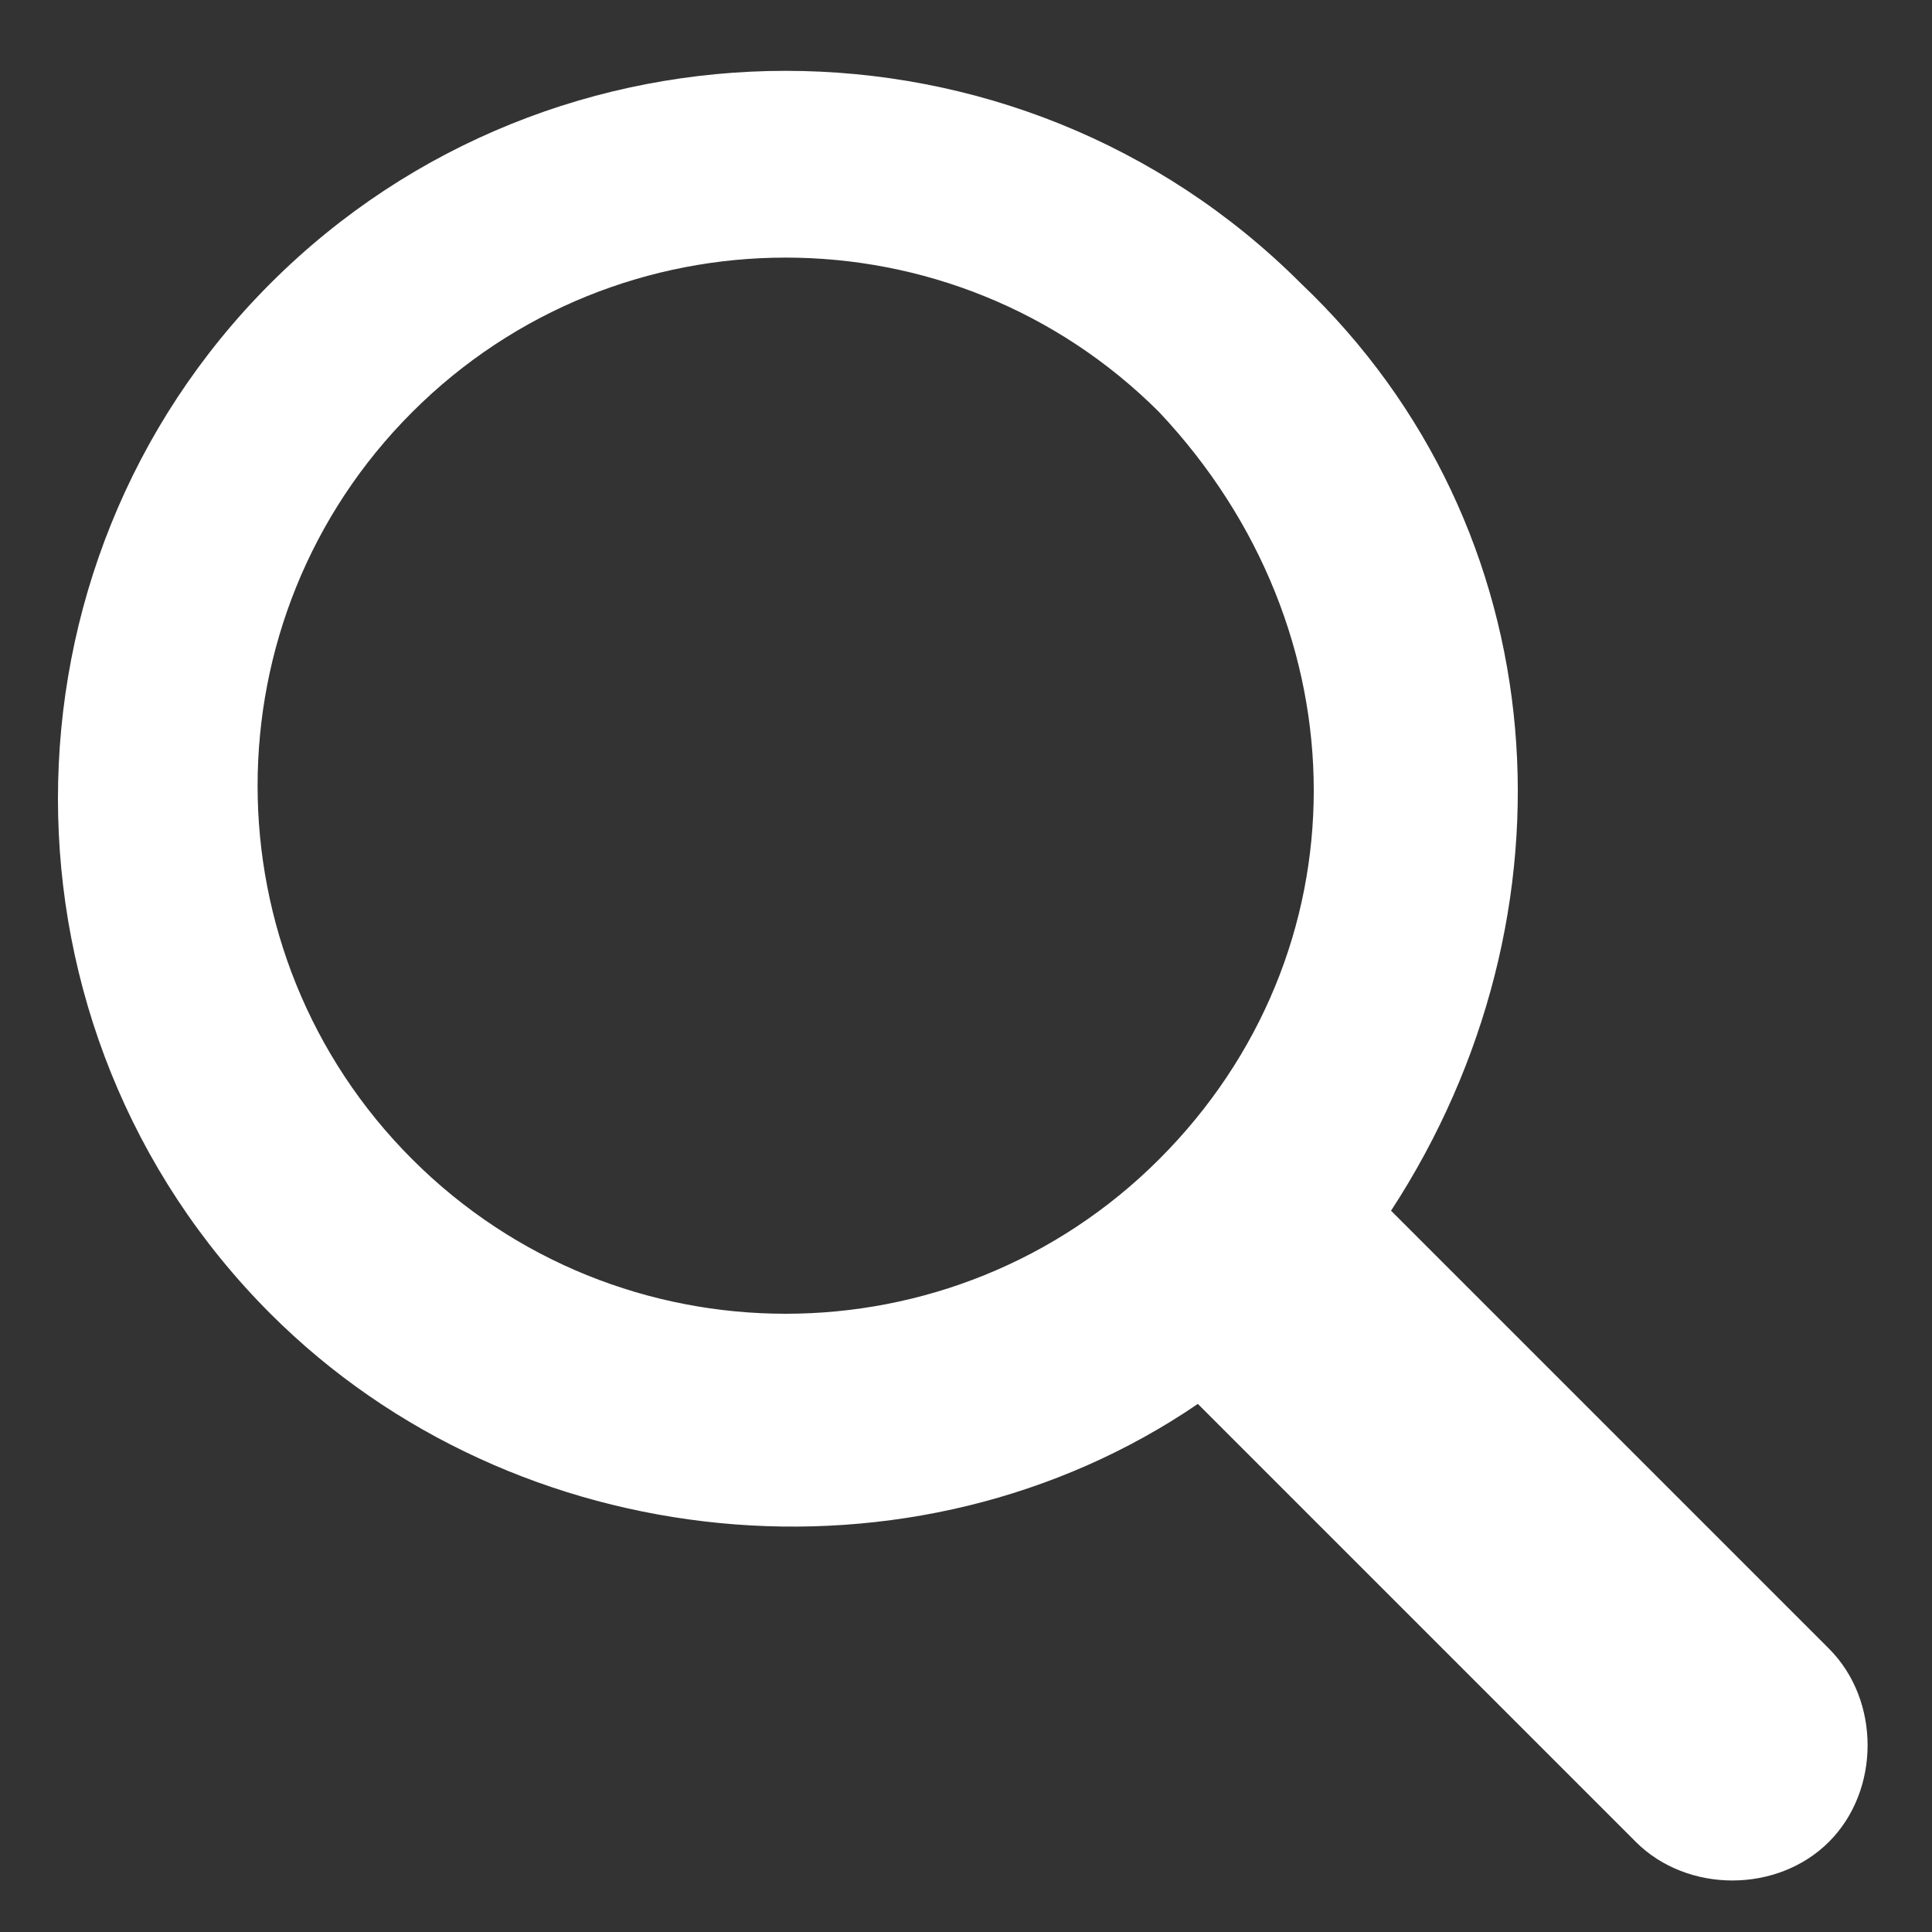
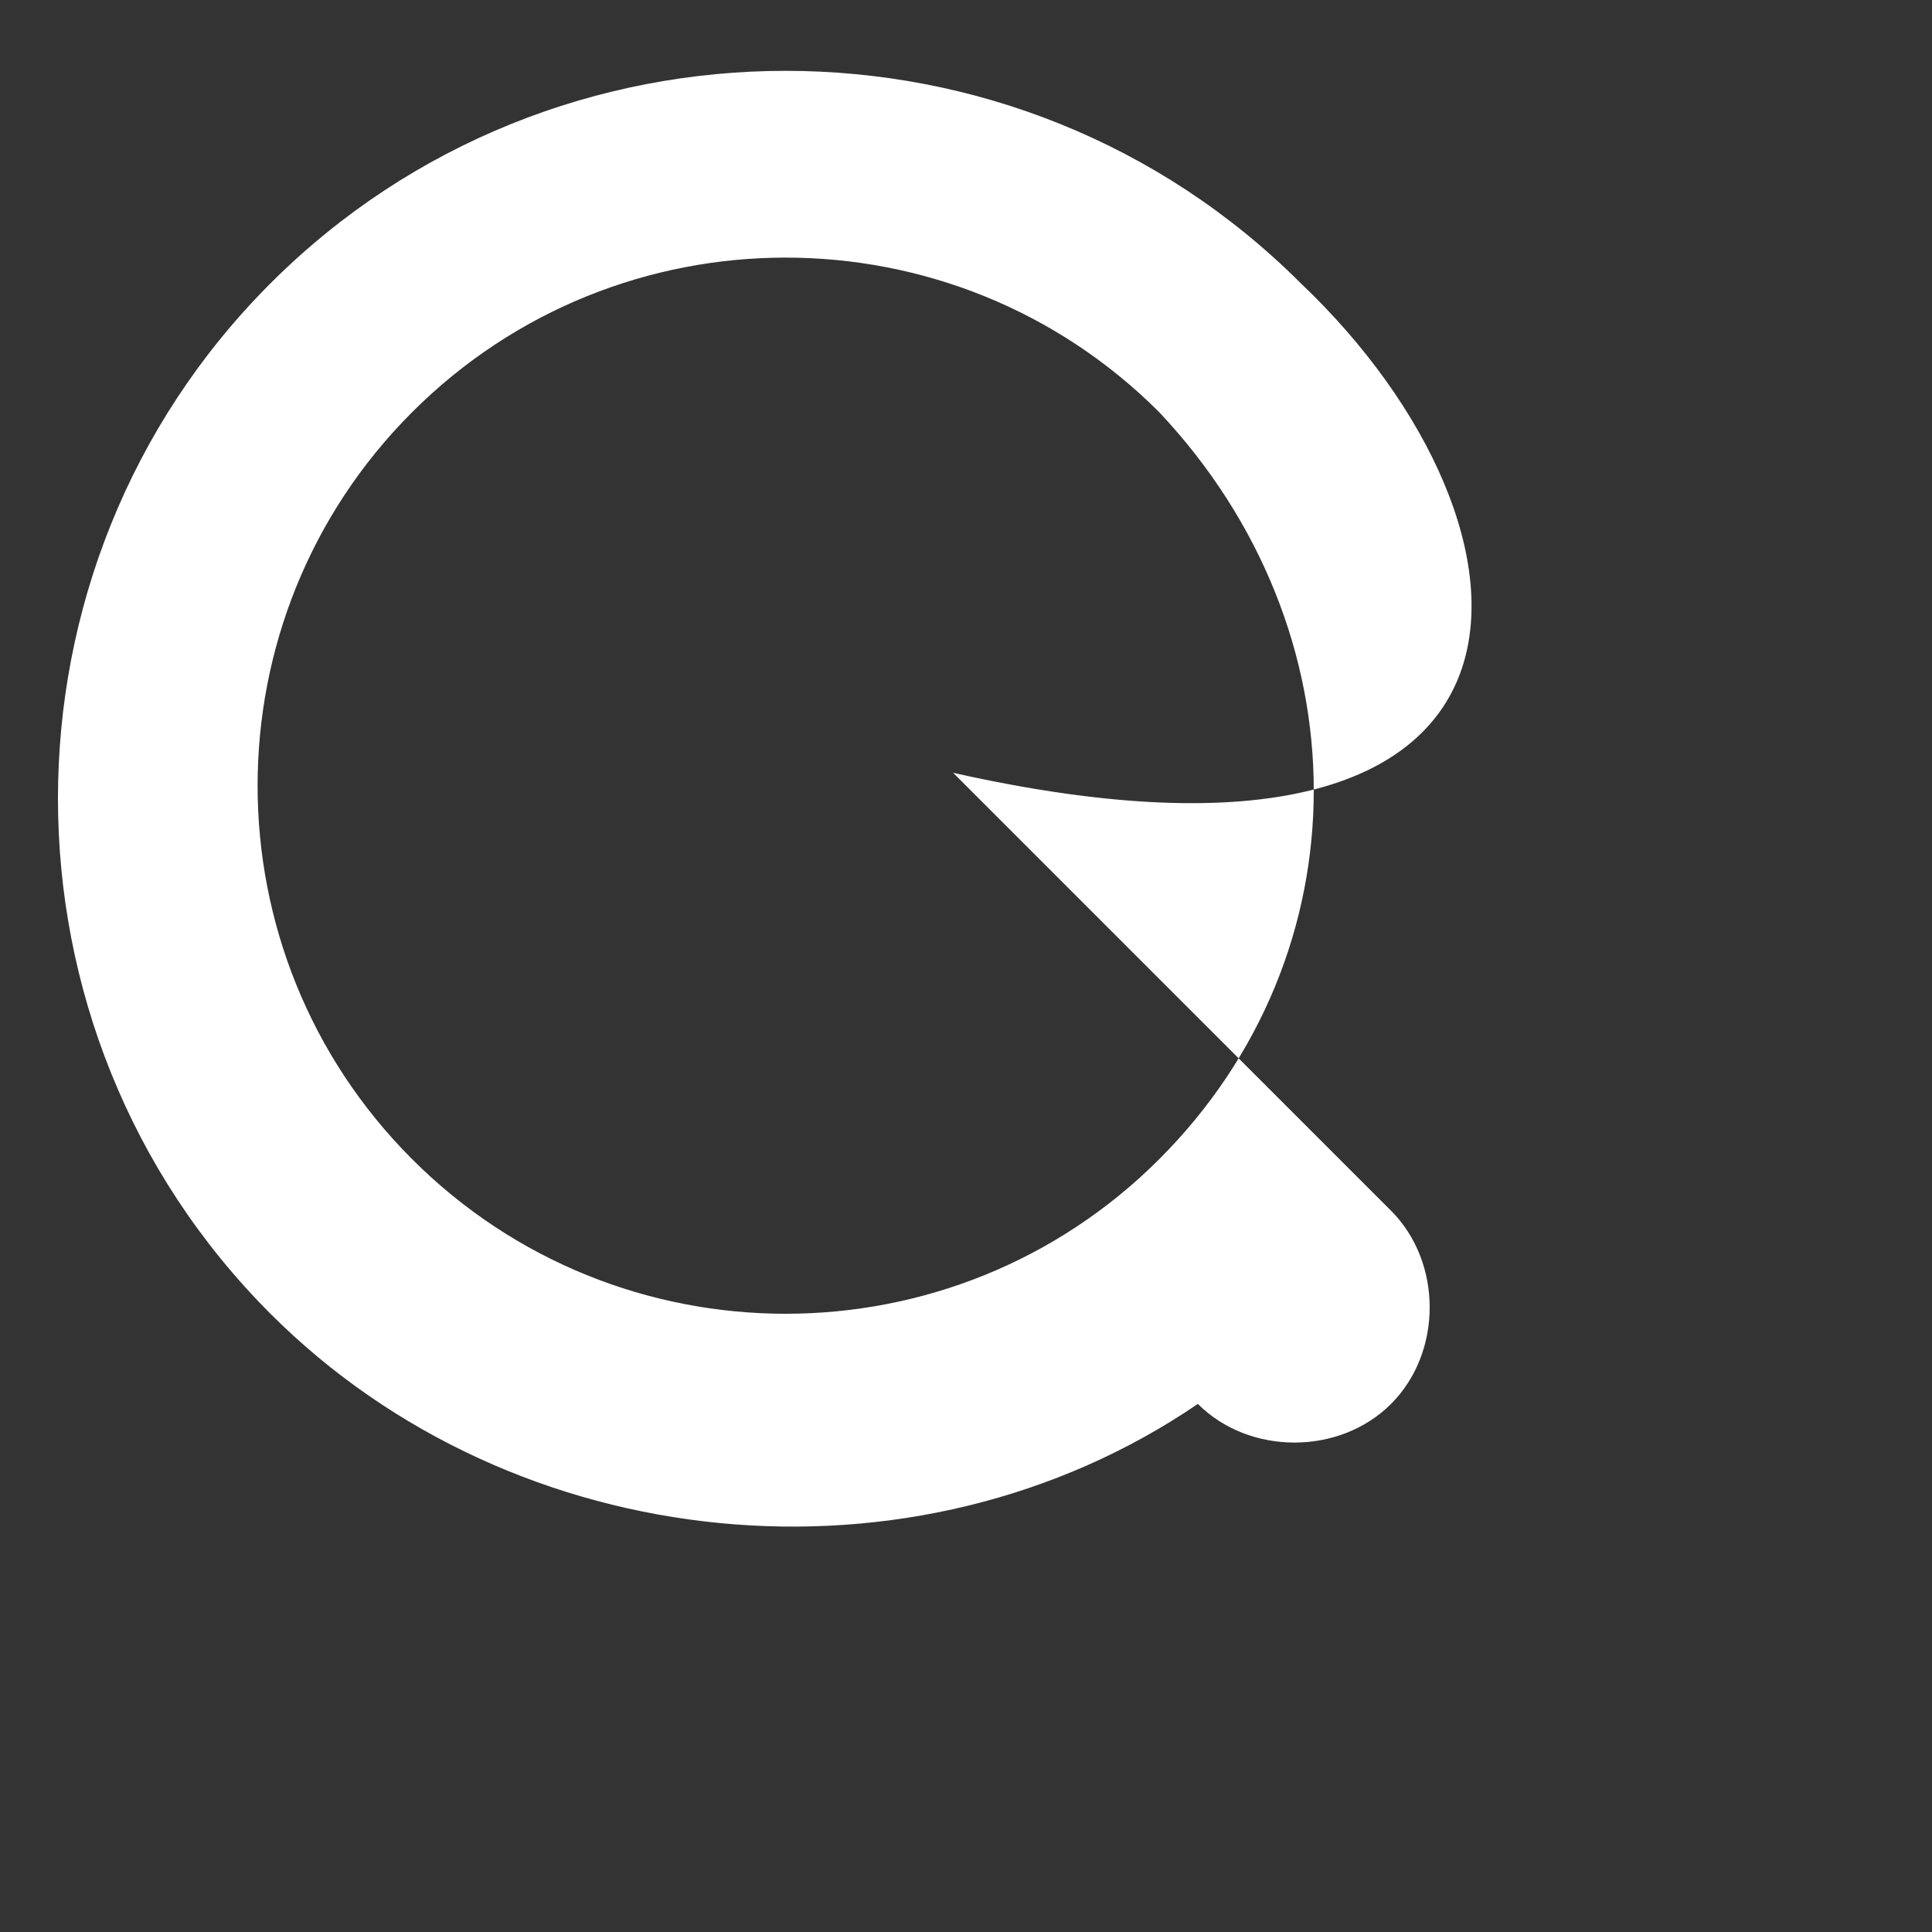
<svg xmlns="http://www.w3.org/2000/svg" version="1.1" id="serch" x="0px" y="0px" viewBox="0 0 15 15" style="enable-background:new 0 0 15 15;" xml:space="preserve">
  <rect x="0" y="0" width="15" height="15" fill="#333333" stroke="none" />
  <style type="text/css">
	.st0{fill:#FFFFFF;}
</style>
-   <path class="st0" d="M10.1,2.2c-2.2-2.2-5.8-2.2-8,0c-2.2,2.2-2.2,5.8,0,8c1.9,1.9,5,2.2,7.2,0.7l3.4,3.4c0.4,0.4,1.1,0.4,1.5,0  c0.4-0.4,0.4-1.1,0-1.5l-3.4-3.4C12.3,7.1,12.1,4.1,10.1,2.2z M9,9c-1.6,1.6-4.2,1.6-5.8,0c-1.6-1.6-1.6-4.2,0-5.8  c1.6-1.6,4.2-1.6,5.8,0C10.6,4.9,10.6,7.4,9,9z" />
+   <path class="st0" d="M10.1,2.2c-2.2-2.2-5.8-2.2-8,0c-2.2,2.2-2.2,5.8,0,8c1.9,1.9,5,2.2,7.2,0.7c0.4,0.4,1.1,0.4,1.5,0  c0.4-0.4,0.4-1.1,0-1.5l-3.4-3.4C12.3,7.1,12.1,4.1,10.1,2.2z M9,9c-1.6,1.6-4.2,1.6-5.8,0c-1.6-1.6-1.6-4.2,0-5.8  c1.6-1.6,4.2-1.6,5.8,0C10.6,4.9,10.6,7.4,9,9z" />
</svg>